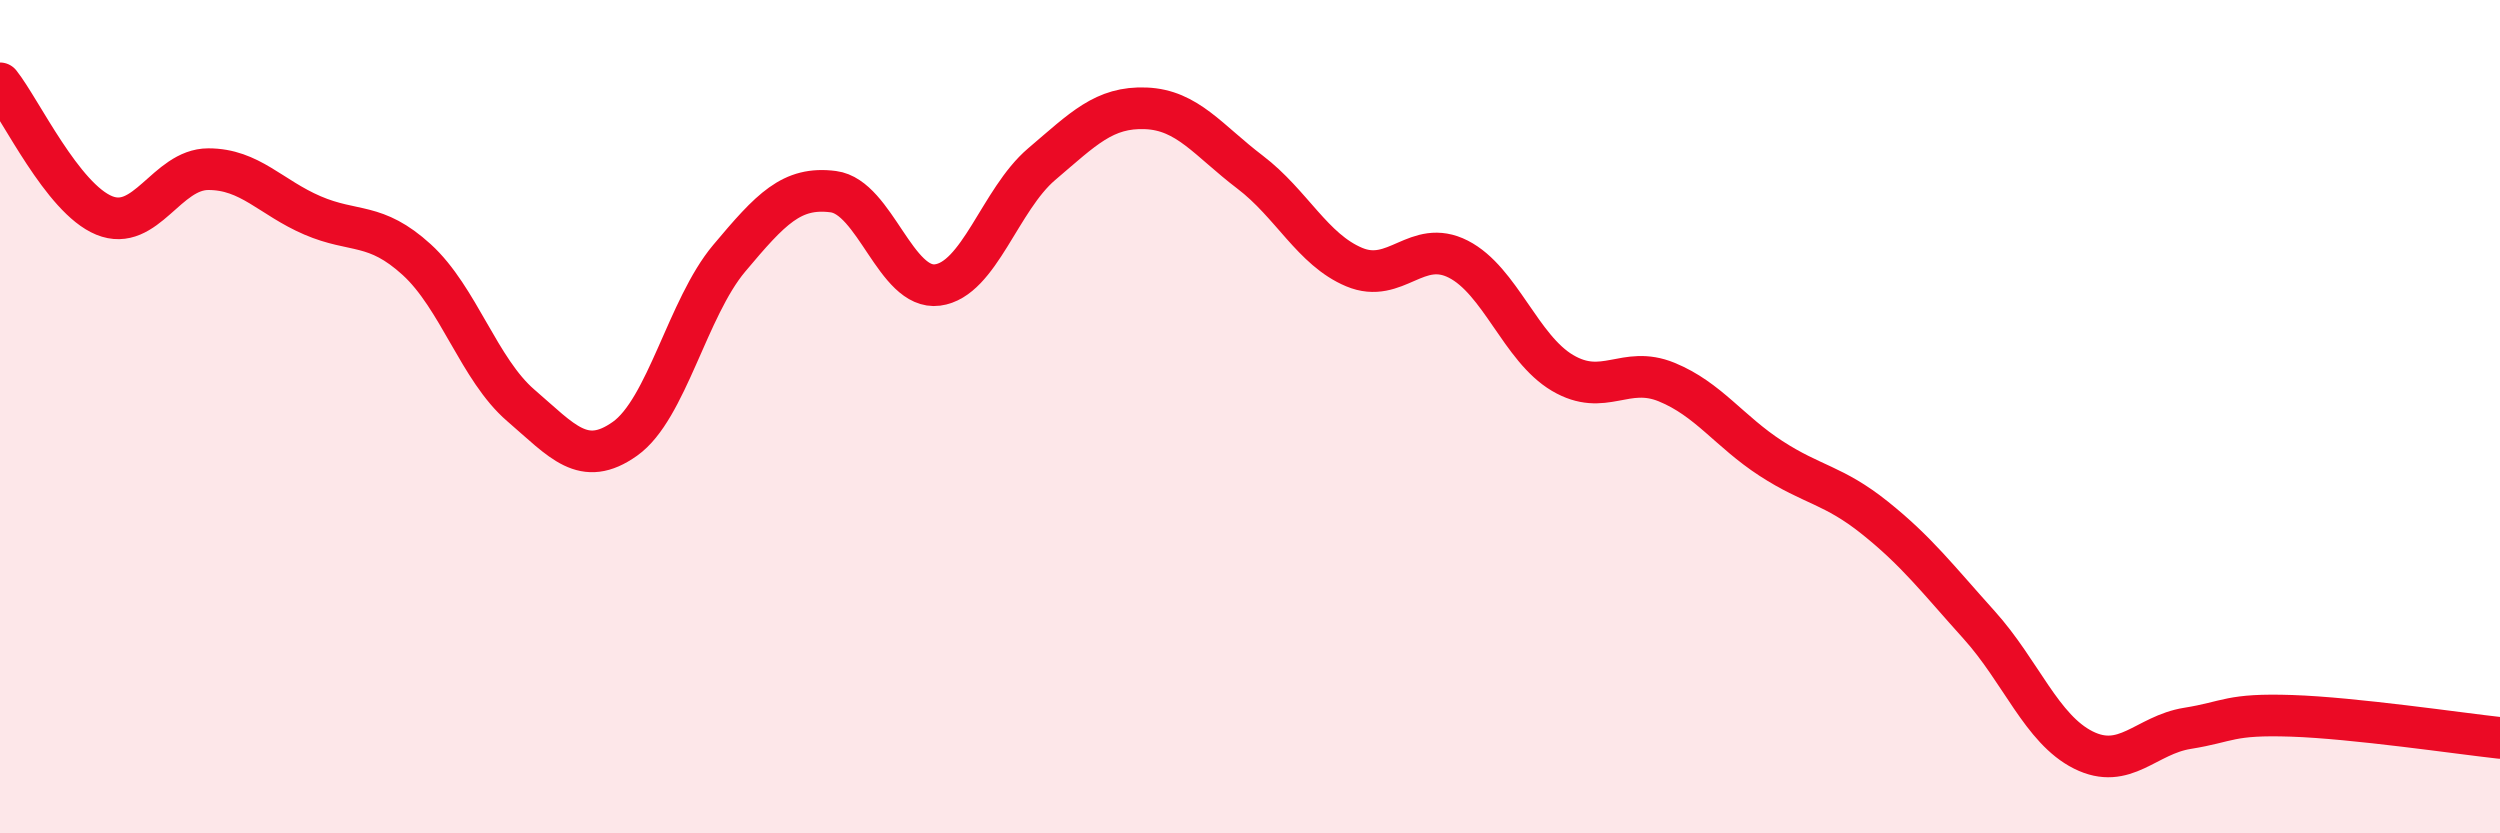
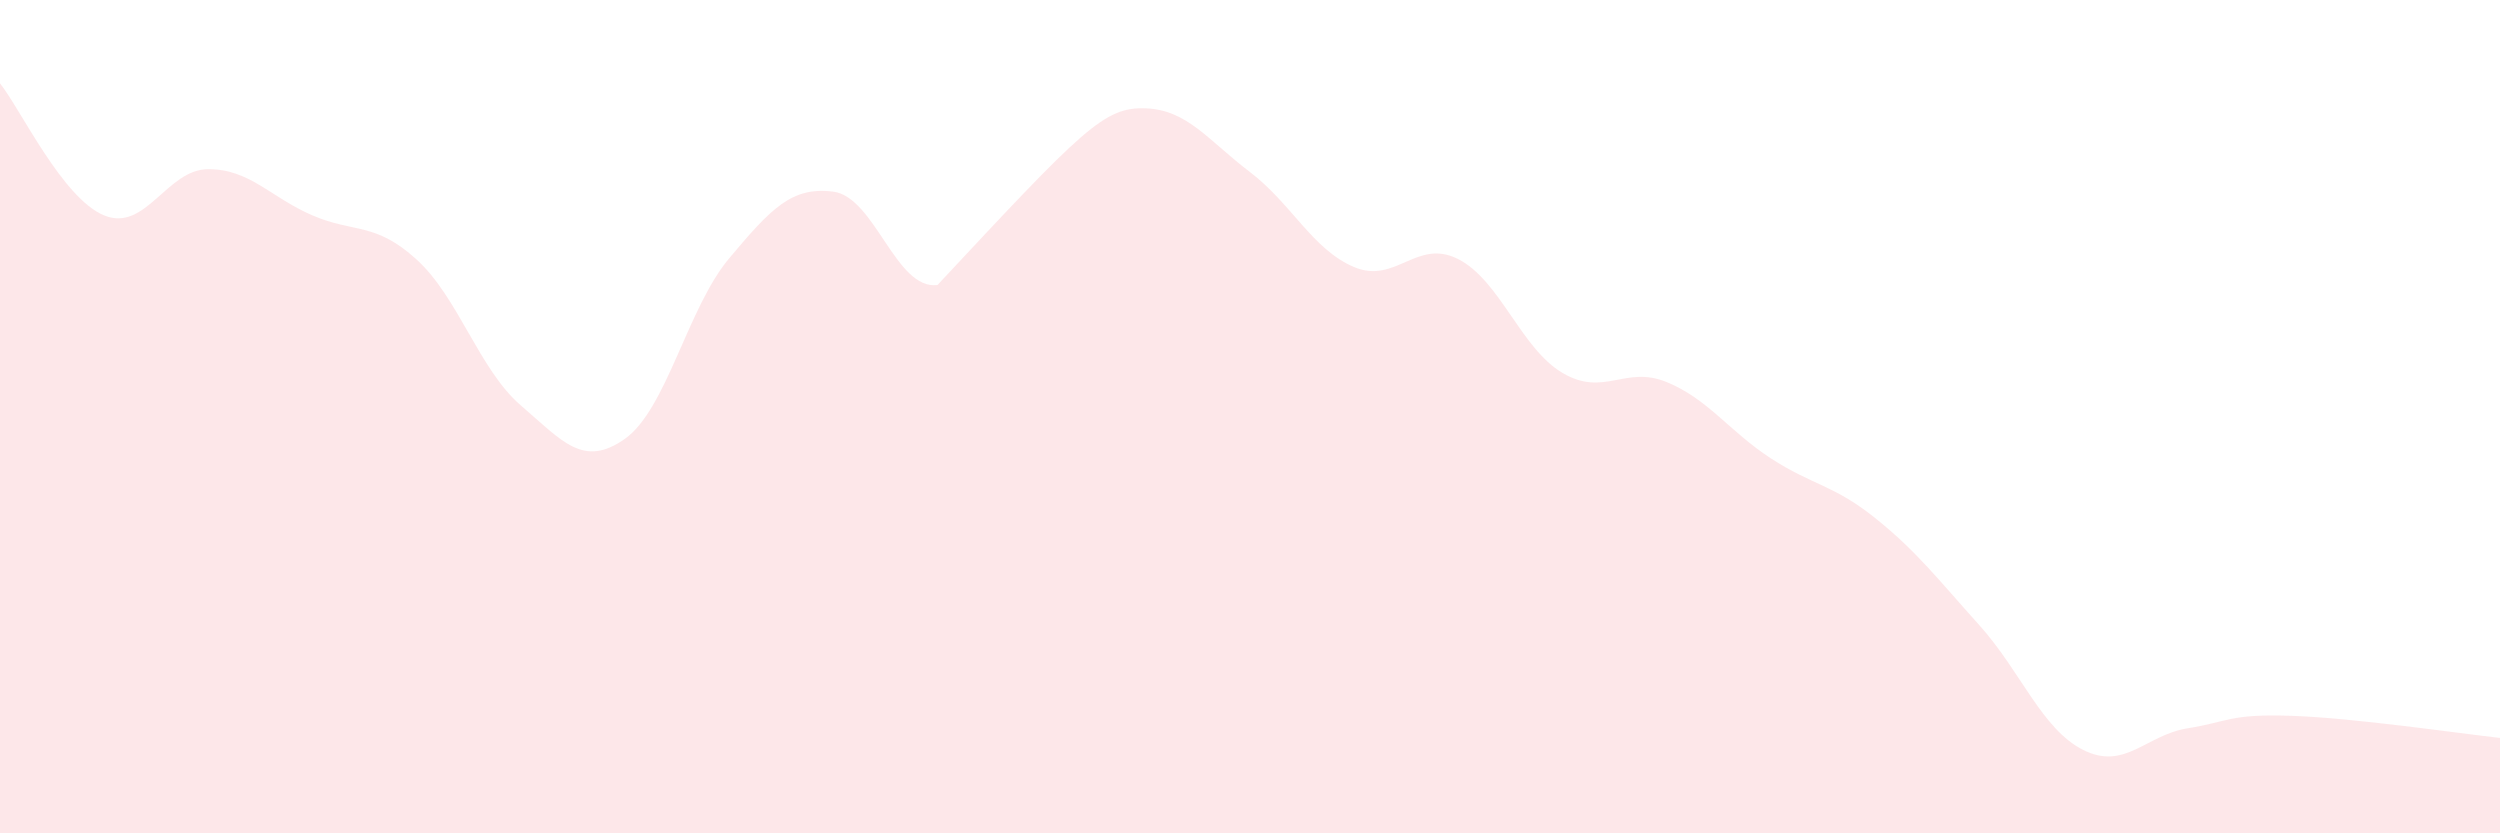
<svg xmlns="http://www.w3.org/2000/svg" width="60" height="20" viewBox="0 0 60 20">
-   <path d="M 0,2 C 0.5,2.63 1.5,4.76 2.5,5.17 C 3.5,5.58 4,4.06 5,4.06 C 6,4.06 6.5,4.74 7.5,5.17 C 8.5,5.6 9,5.32 10,6.23 C 11,7.14 11.5,8.87 12.5,9.73 C 13.5,10.59 14,11.24 15,10.53 C 16,9.82 16.5,7.39 17.5,6.2 C 18.5,5.01 19,4.47 20,4.6 C 21,4.73 21.5,6.97 22.5,6.84 C 23.5,6.71 24,4.79 25,3.94 C 26,3.09 26.5,2.56 27.5,2.6 C 28.5,2.64 29,3.37 30,4.13 C 31,4.89 31.5,5.99 32.5,6.41 C 33.5,6.83 34,5.71 35,6.22 C 36,6.73 36.5,8.36 37.5,8.95 C 38.5,9.54 39,8.76 40,9.17 C 41,9.58 41.5,10.35 42.5,11 C 43.5,11.65 44,11.63 45,12.43 C 46,13.23 46.5,13.89 47.5,15 C 48.5,16.11 49,17.5 50,18 C 51,18.5 51.5,17.64 52.5,17.48 C 53.5,17.32 53.5,17.13 55,17.18 C 56.5,17.23 59,17.6 60,17.71L60 20L0 20Z" fill="#EB0A25" opacity="0.1" stroke-linecap="round" stroke-linejoin="round" />
-   <path d="M 0,2 C 0.5,2.63 1.5,4.76 2.5,5.17 C 3.5,5.58 4,4.06 5,4.06 C 6,4.06 6.5,4.74 7.5,5.17 C 8.5,5.6 9,5.32 10,6.23 C 11,7.14 11.5,8.87 12.5,9.73 C 13.5,10.59 14,11.24 15,10.53 C 16,9.82 16.5,7.39 17.5,6.2 C 18.5,5.01 19,4.47 20,4.6 C 21,4.73 21.5,6.97 22.5,6.84 C 23.5,6.71 24,4.79 25,3.94 C 26,3.09 26.5,2.56 27.5,2.6 C 28.5,2.64 29,3.37 30,4.13 C 31,4.89 31.5,5.99 32.5,6.41 C 33.5,6.83 34,5.71 35,6.22 C 36,6.73 36.5,8.36 37.5,8.95 C 38.5,9.54 39,8.76 40,9.17 C 41,9.58 41.5,10.35 42.5,11 C 43.5,11.65 44,11.63 45,12.43 C 46,13.23 46.5,13.89 47.5,15 C 48.5,16.11 49,17.5 50,18 C 51,18.5 51.5,17.64 52.5,17.48 C 53.5,17.32 53.5,17.13 55,17.18 C 56.5,17.23 59,17.6 60,17.71" stroke="#EB0A25" stroke-width="1" fill="none" stroke-linecap="round" stroke-linejoin="round" />
+   <path d="M 0,2 C 0.5,2.63 1.5,4.76 2.5,5.17 C 3.5,5.58 4,4.06 5,4.06 C 6,4.06 6.5,4.74 7.5,5.17 C 8.5,5.6 9,5.32 10,6.23 C 11,7.14 11.5,8.87 12.5,9.73 C 13.5,10.59 14,11.24 15,10.53 C 16,9.82 16.5,7.39 17.5,6.2 C 18.5,5.01 19,4.47 20,4.6 C 21,4.73 21.5,6.97 22.5,6.84 C 26,3.09 26.5,2.56 27.5,2.6 C 28.5,2.64 29,3.37 30,4.13 C 31,4.89 31.5,5.99 32.5,6.41 C 33.5,6.83 34,5.71 35,6.22 C 36,6.73 36.5,8.36 37.5,8.95 C 38.5,9.54 39,8.76 40,9.17 C 41,9.58 41.5,10.35 42.5,11 C 43.5,11.65 44,11.63 45,12.43 C 46,13.23 46.5,13.89 47.5,15 C 48.5,16.11 49,17.5 50,18 C 51,18.5 51.5,17.64 52.5,17.48 C 53.5,17.32 53.5,17.13 55,17.18 C 56.5,17.23 59,17.6 60,17.71L60 20L0 20Z" fill="#EB0A25" opacity="0.1" stroke-linecap="round" stroke-linejoin="round" />
</svg>